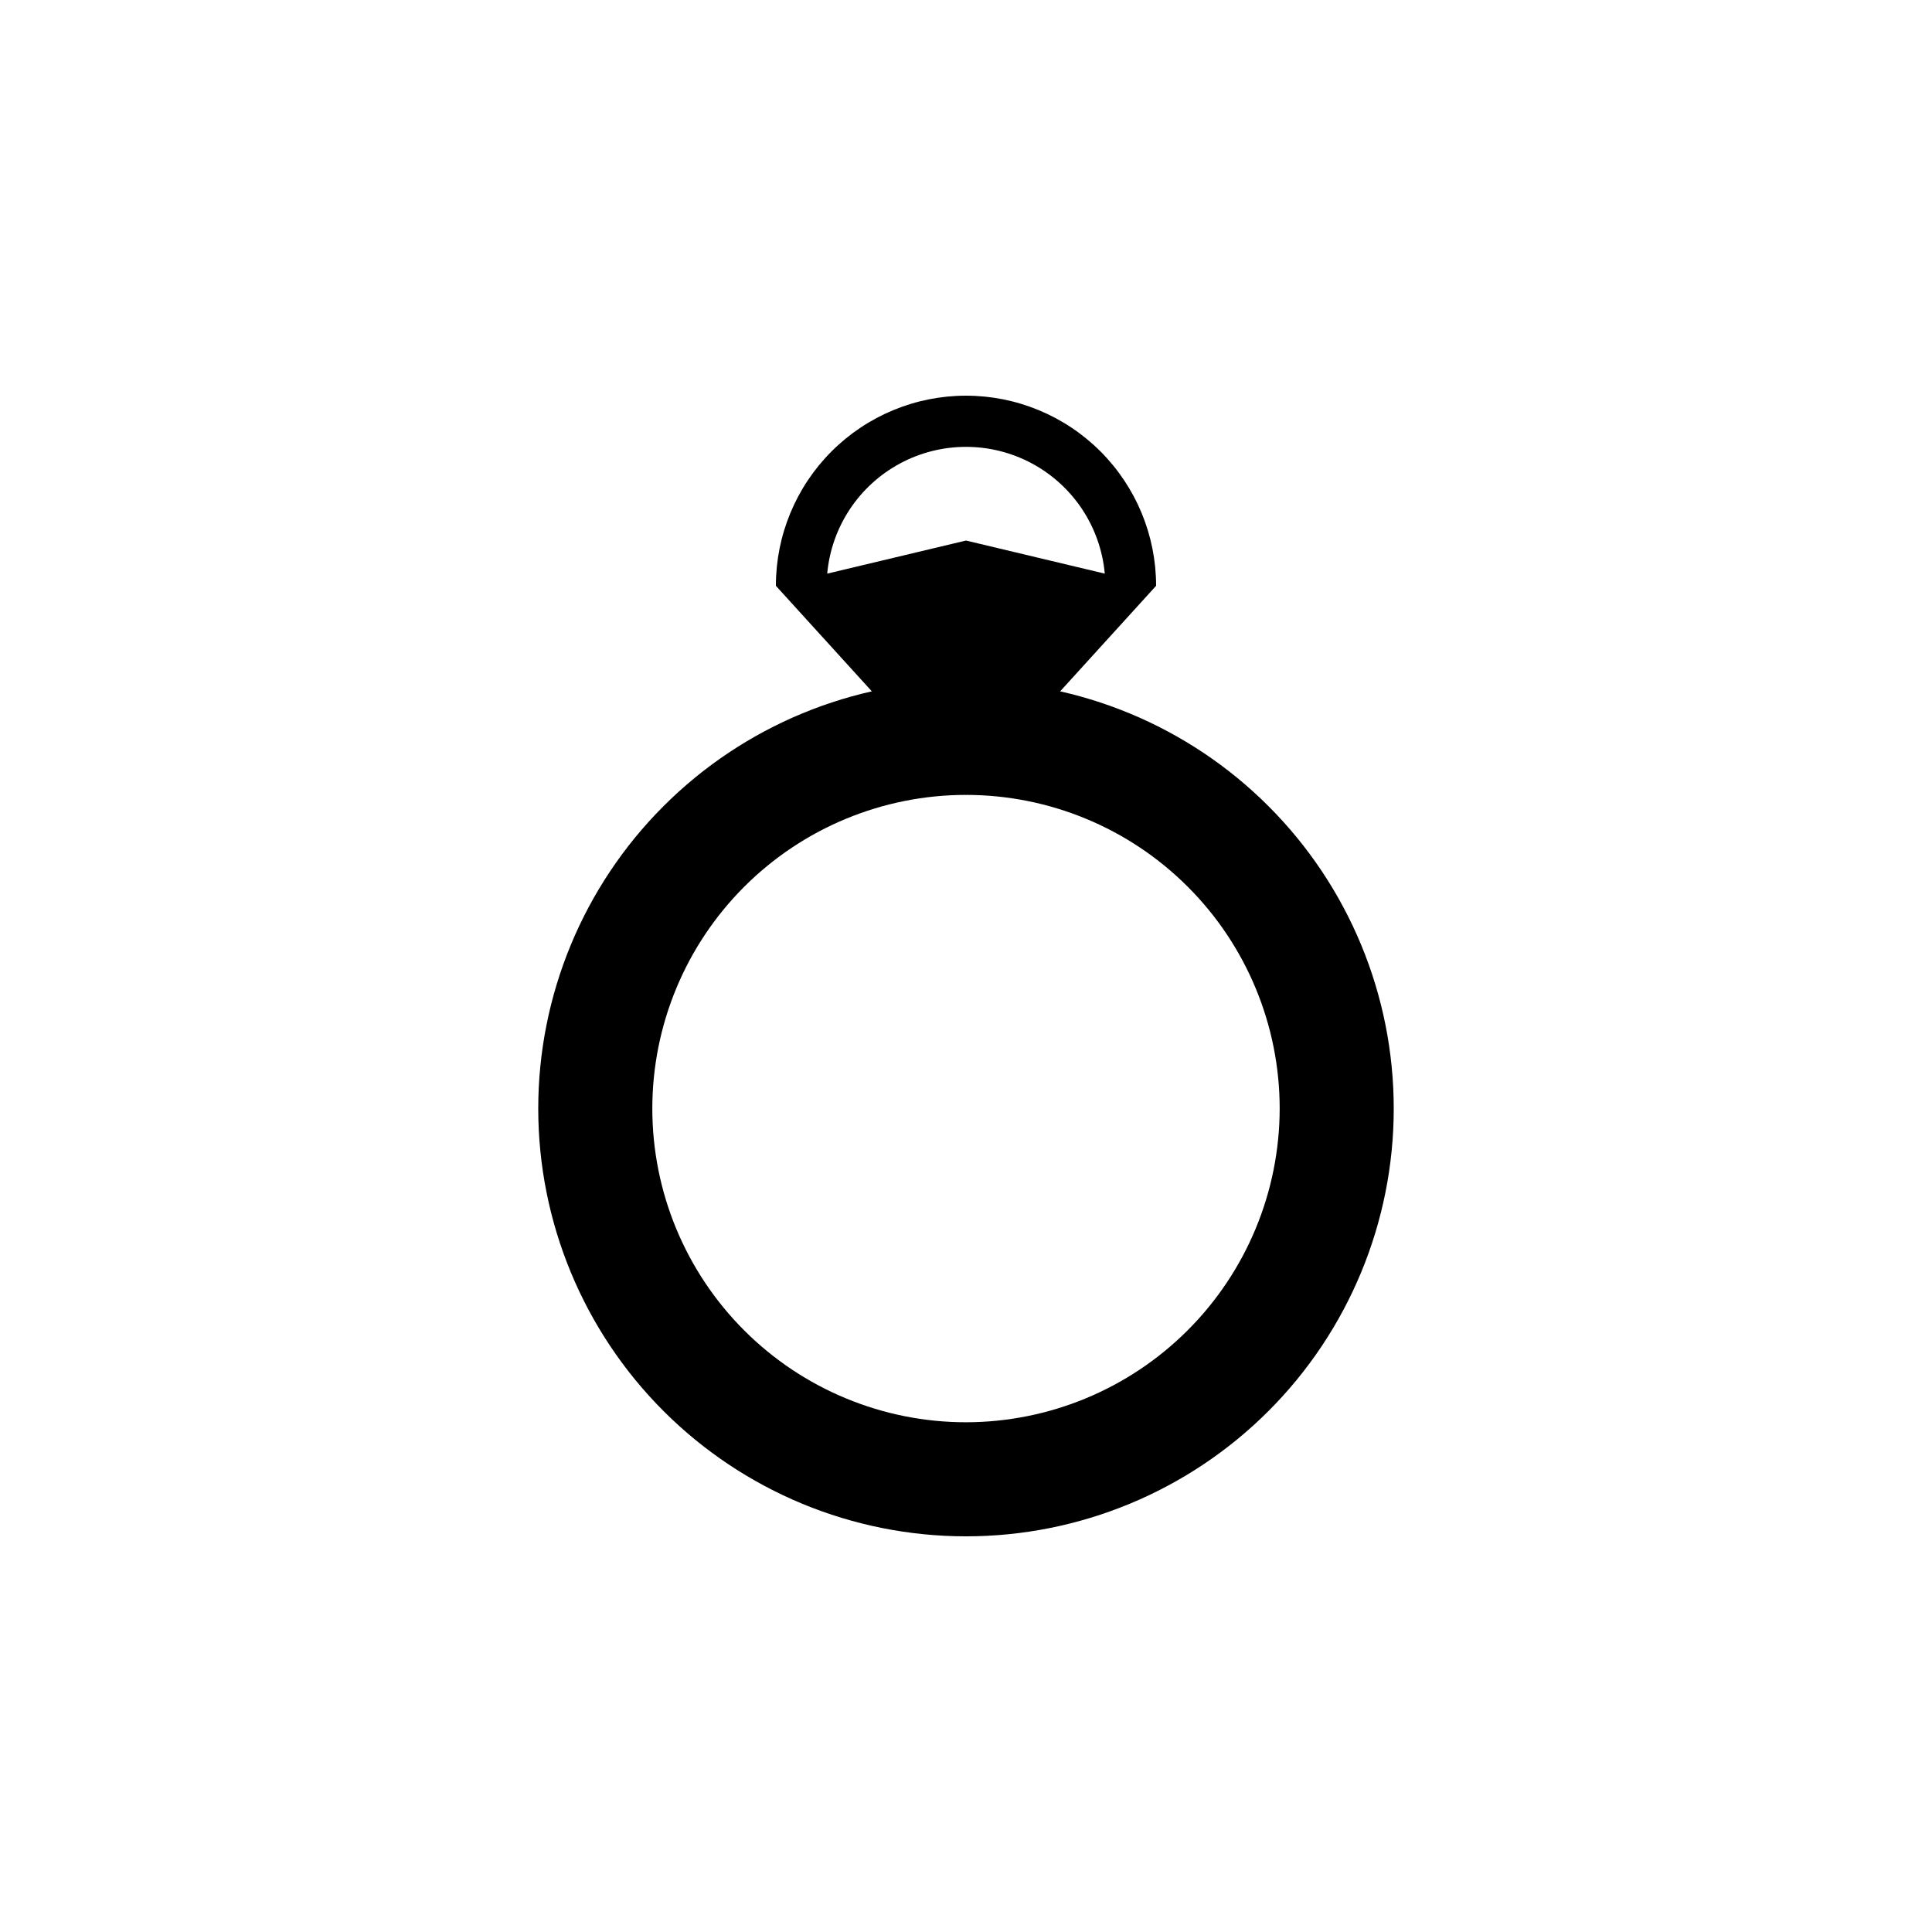
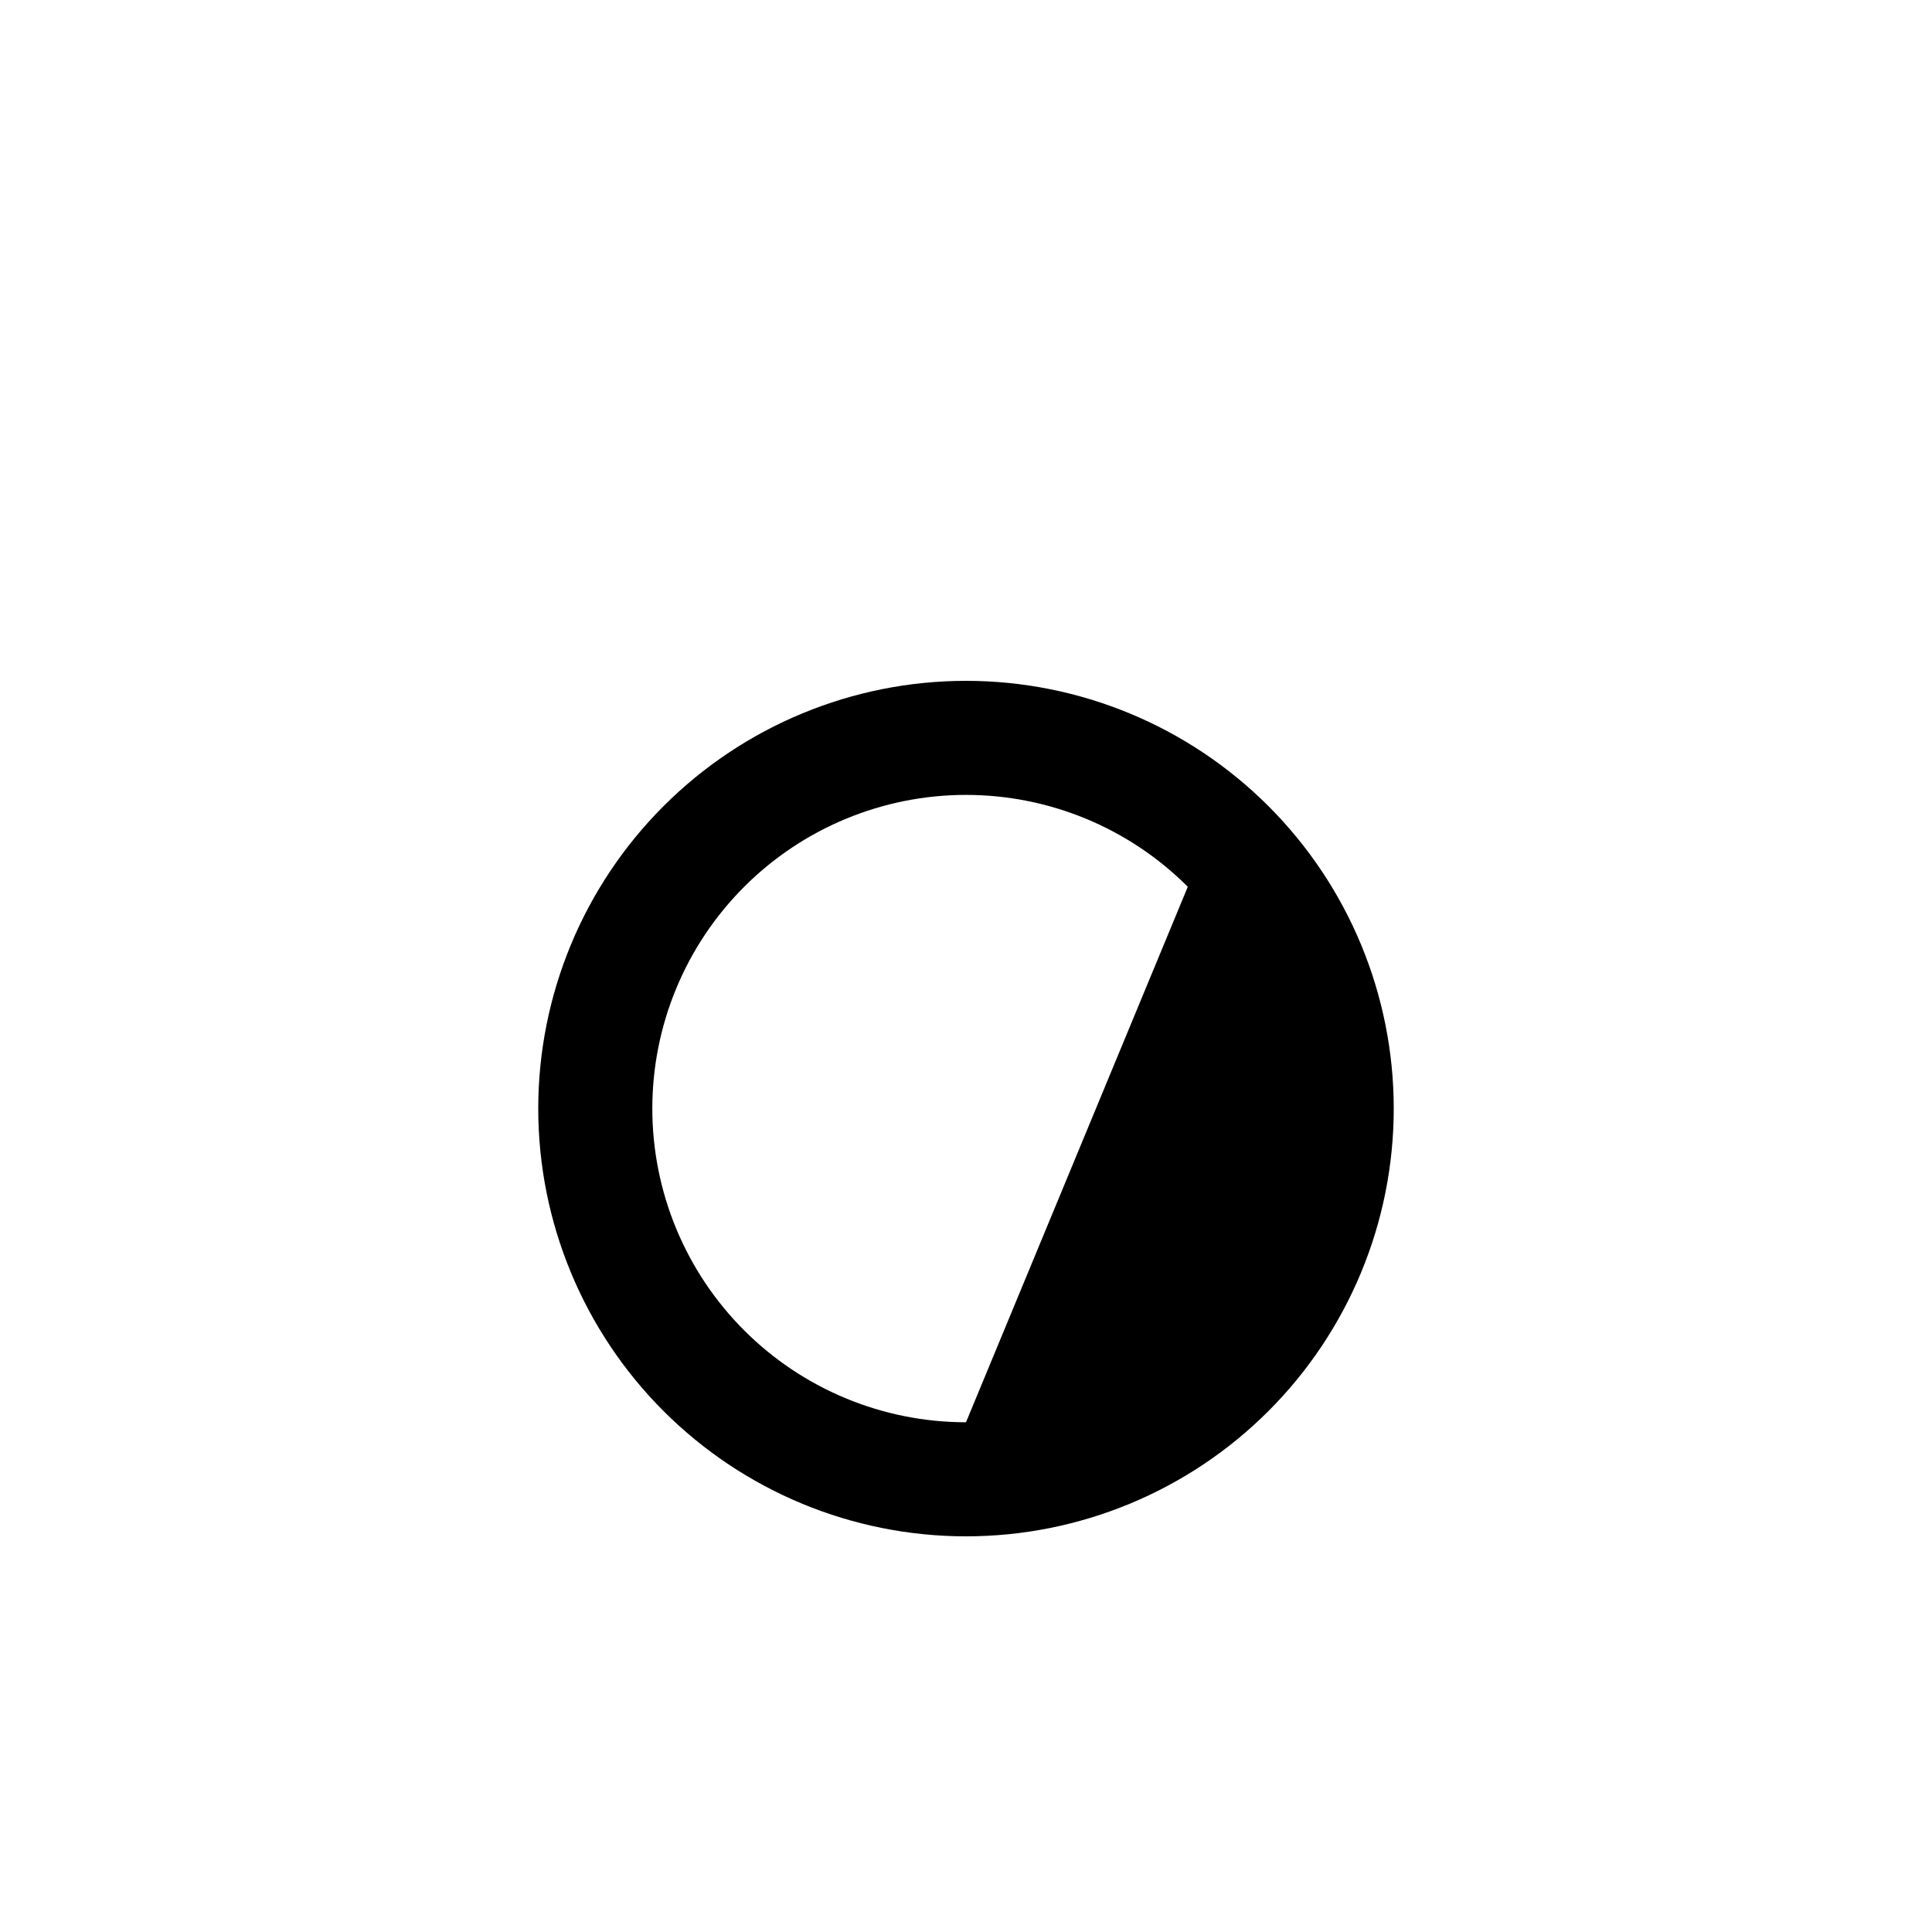
<svg xmlns="http://www.w3.org/2000/svg" fill="#000000" width="800px" height="800px" version="1.1" viewBox="144 144 512 512">
  <g>
-     <path d="m400 324.43c-30.066 0-58.898 11.945-80.156 33.203-21.258 21.258-33.203 50.09-33.203 80.156 0 30.062 11.945 58.895 33.203 80.156 21.258 21.258 50.09 33.199 80.156 33.199 30.062 0 58.895-11.941 80.152-33.199 21.262-21.262 33.203-50.094 33.203-80.156 0-30.066-11.941-58.898-33.203-80.156-21.258-21.258-50.09-33.203-80.152-33.203zm0 196.48v0.004c-22.047 0-43.191-8.758-58.781-24.348s-24.348-36.734-24.348-58.781 8.758-43.191 24.348-58.781 36.734-24.348 58.781-24.348 43.191 8.758 58.777 24.348c15.59 15.59 24.352 36.734 24.352 58.781-0.027 22.039-8.797 43.168-24.379 58.75-15.586 15.586-36.711 24.352-58.75 24.379z" />
-     <path d="m400 248.86c-13.363 0-26.18 5.309-35.625 14.758-9.449 9.445-14.758 22.262-14.758 35.625l50.383 55.418 50.379-55.418c0-13.363-5.309-26.18-14.754-35.625-9.449-9.449-22.266-14.758-35.625-14.758zm-36.777 47.156h-0.004c1.121-12.348 8.367-23.312 19.289-29.188 10.922-5.871 24.062-5.871 34.98 0 10.922 5.875 18.168 16.84 19.289 29.188l-36.777-8.766z" />
+     <path d="m400 324.43c-30.066 0-58.898 11.945-80.156 33.203-21.258 21.258-33.203 50.09-33.203 80.156 0 30.062 11.945 58.895 33.203 80.156 21.258 21.258 50.09 33.199 80.156 33.199 30.062 0 58.895-11.941 80.152-33.199 21.262-21.262 33.203-50.094 33.203-80.156 0-30.066-11.941-58.898-33.203-80.156-21.258-21.258-50.09-33.203-80.152-33.203zm0 196.48v0.004c-22.047 0-43.191-8.758-58.781-24.348s-24.348-36.734-24.348-58.781 8.758-43.191 24.348-58.781 36.734-24.348 58.781-24.348 43.191 8.758 58.777 24.348z" />
  </g>
</svg>